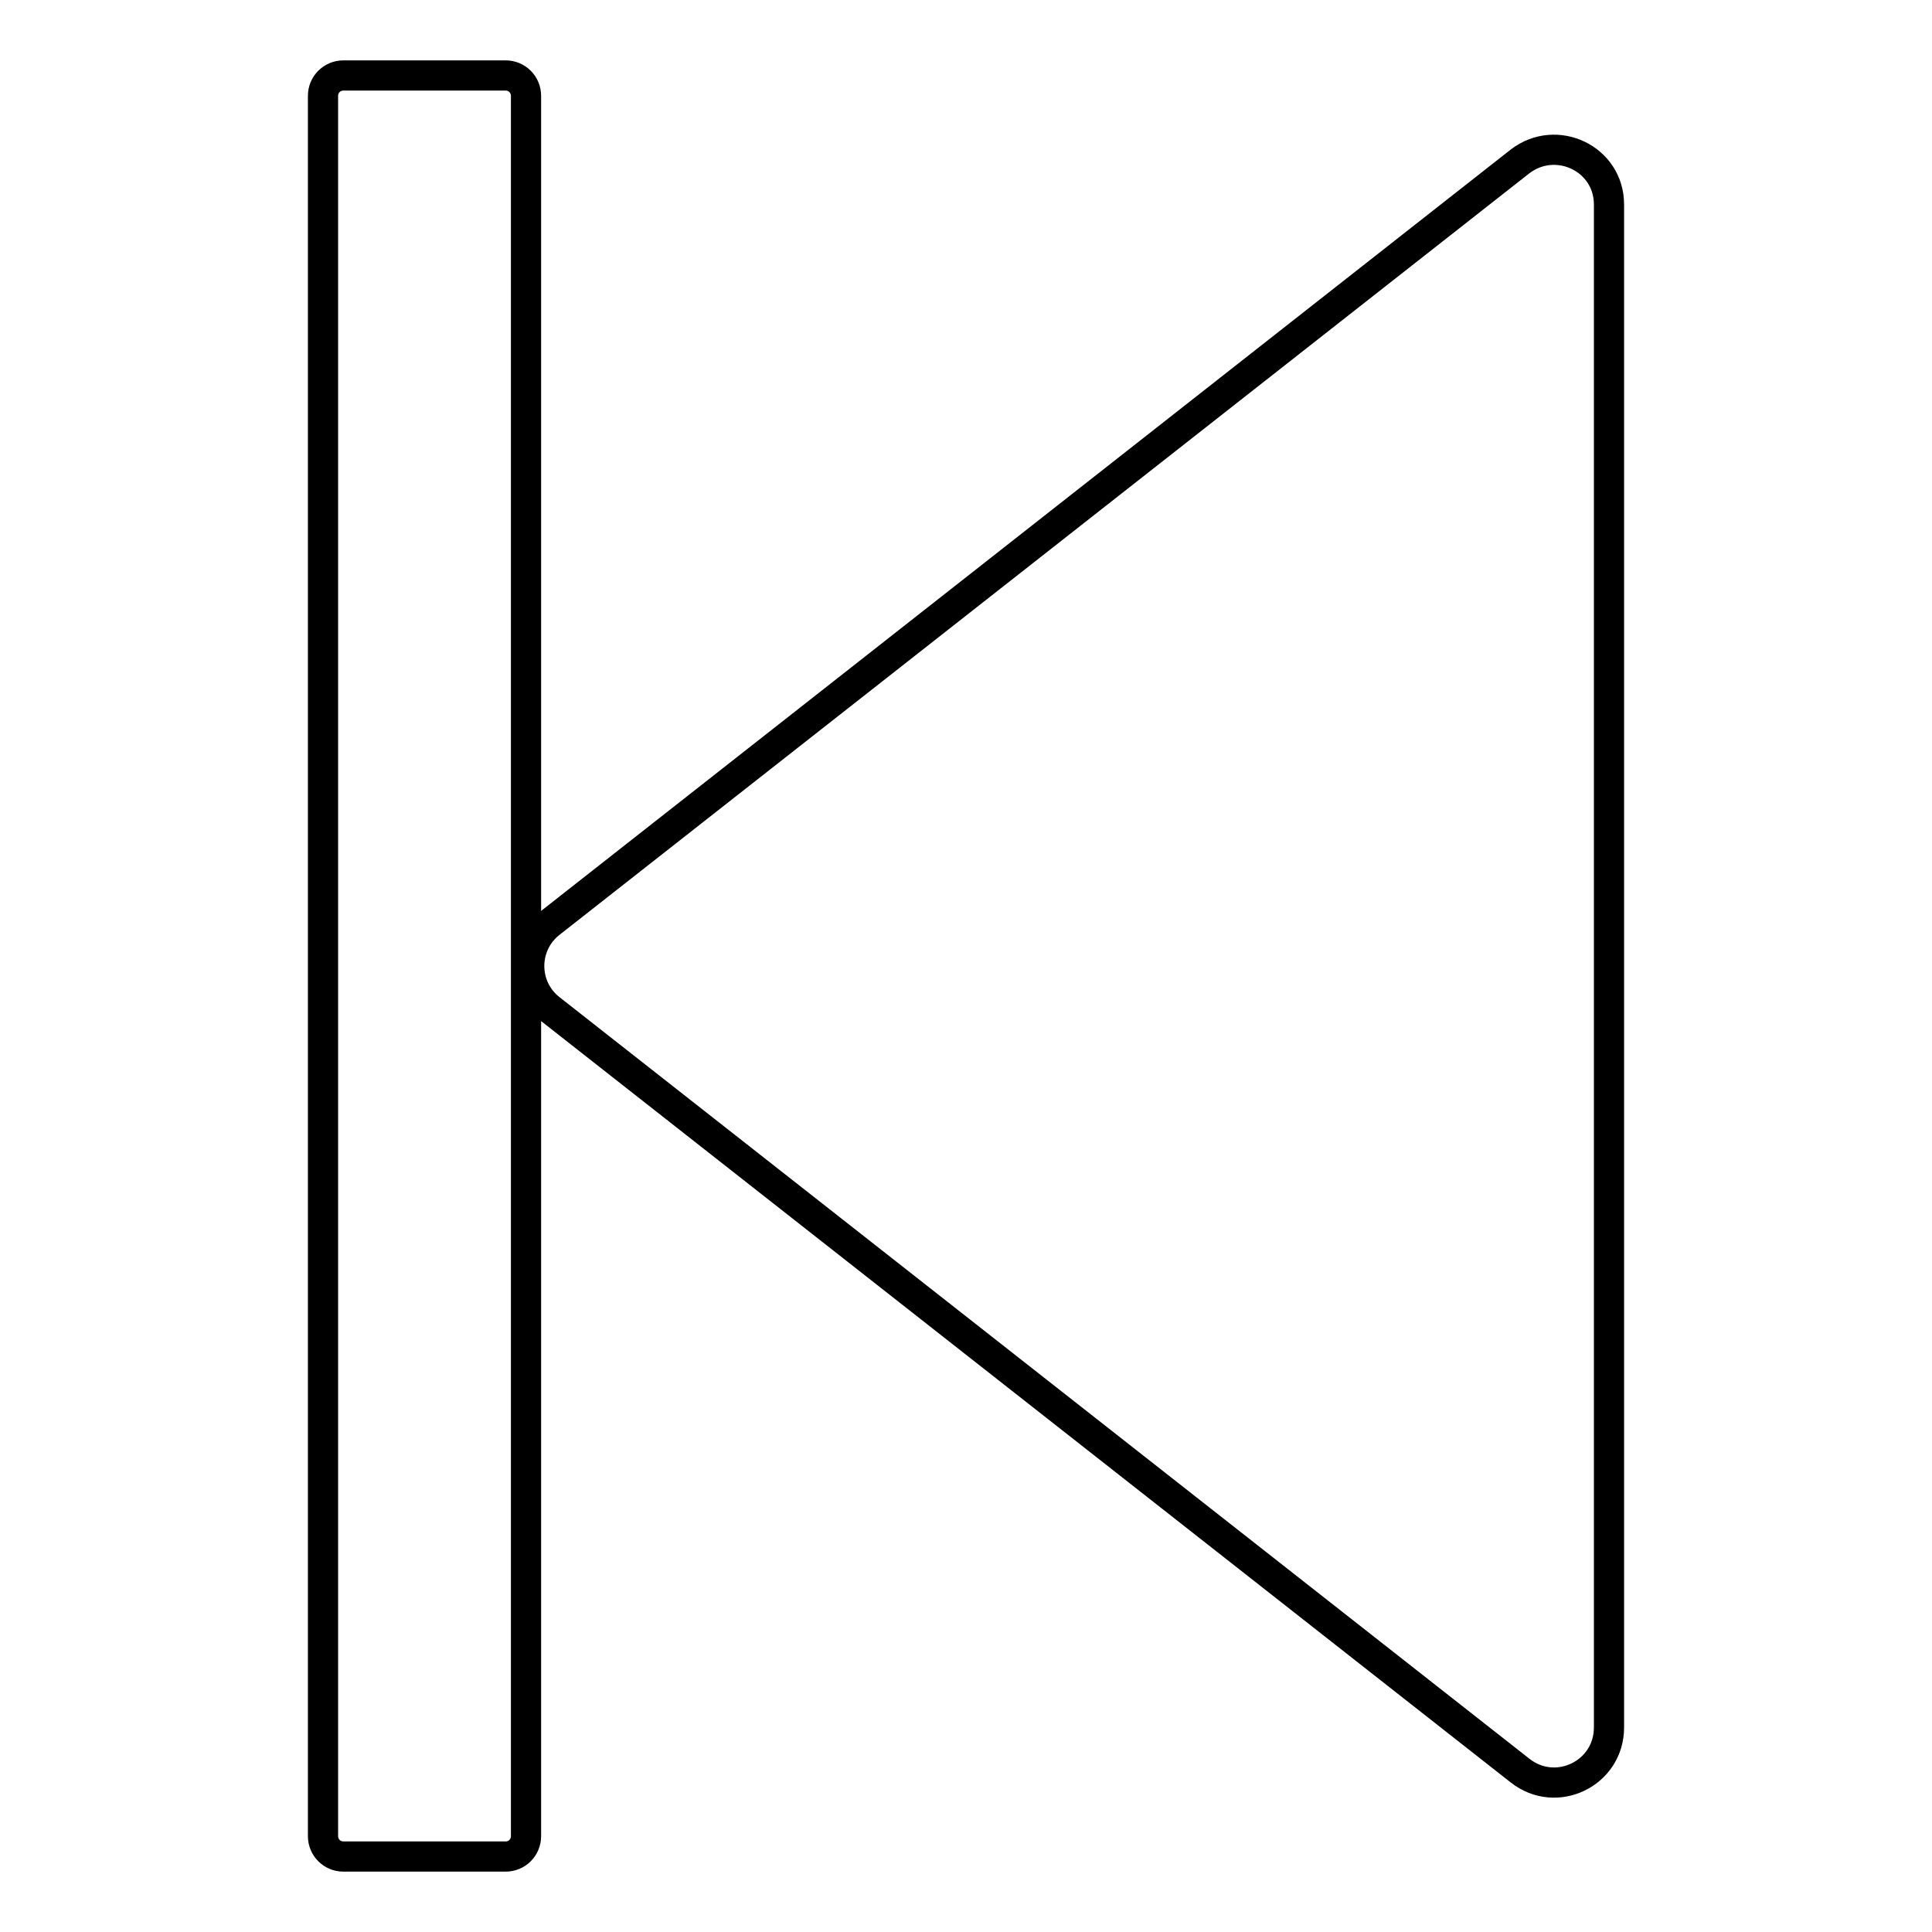
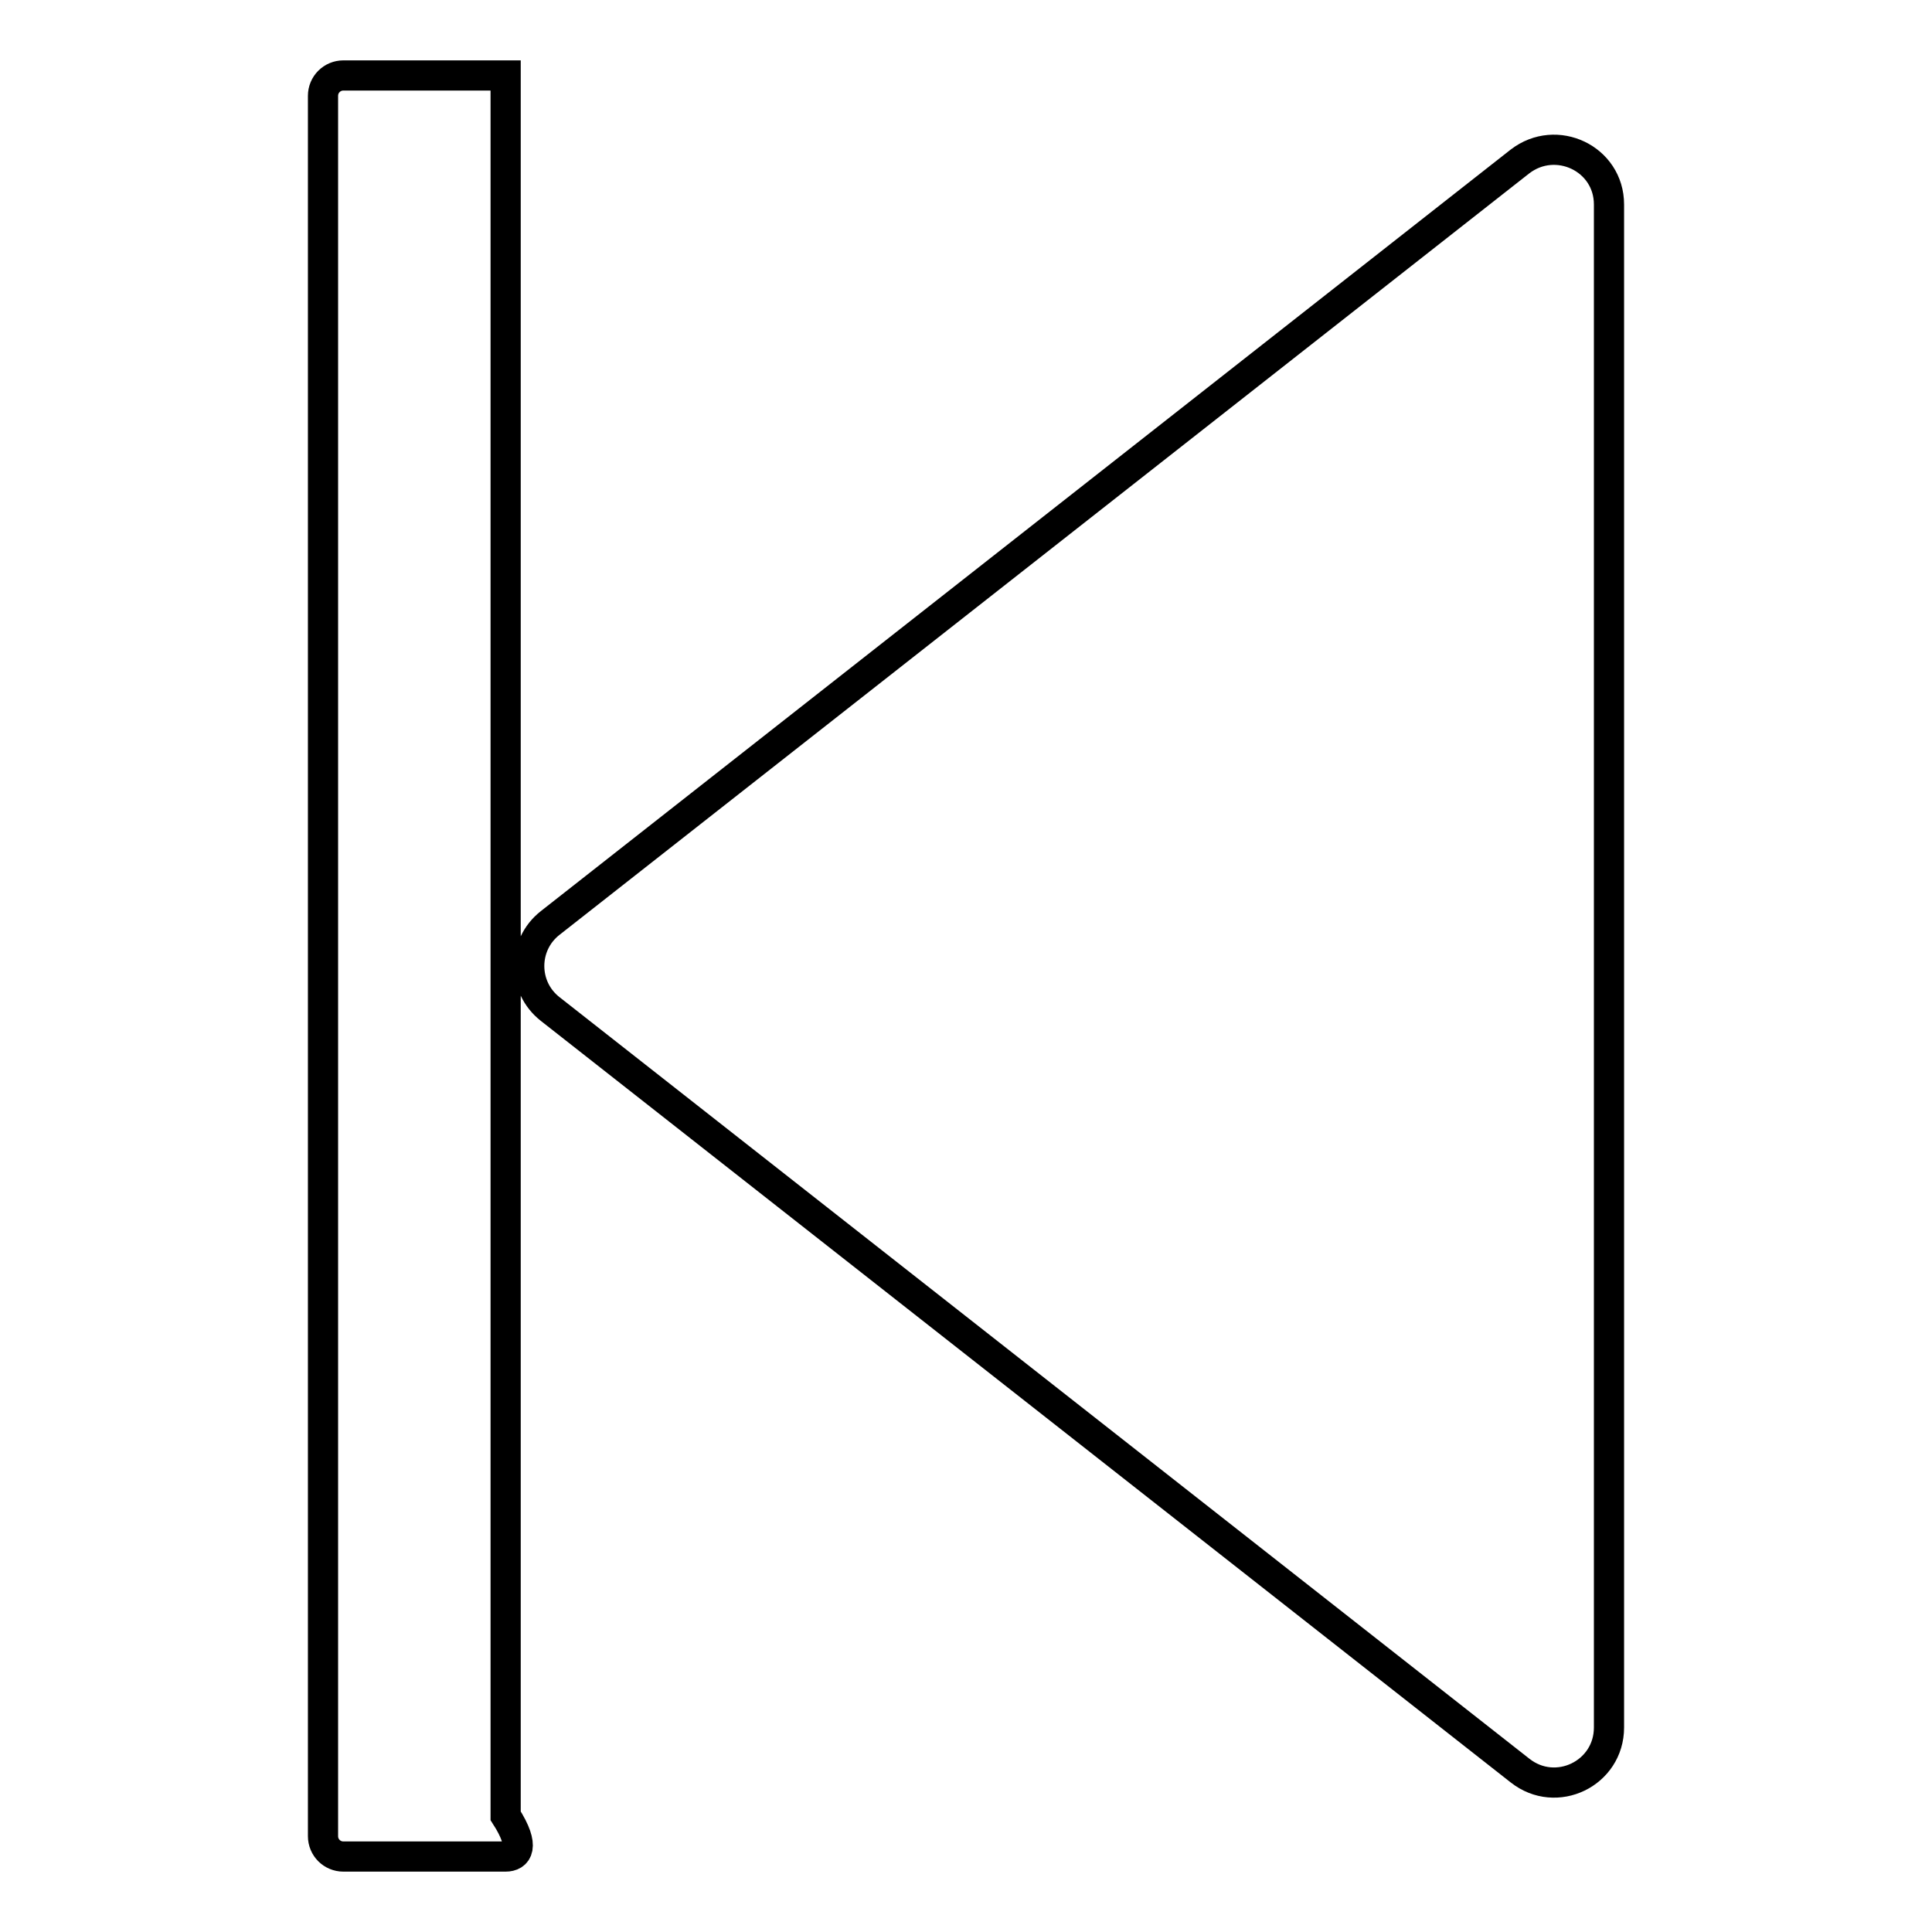
<svg xmlns="http://www.w3.org/2000/svg" version="1.1" x="0px" y="0px" viewBox="0 0 256 256" enable-background="new 0 0 256 256" xml:space="preserve">
  <g>
-     <path stroke-width="4" fill-opacity="0" stroke="#000000" d="M72.9,133.7l128.5,100.9c4.8,3.8,11.8,0.4,11.8-5.7V27.1c0-6.1-7-9.4-11.8-5.7L72.9,122.3 C69.2,125.2,69.2,130.8,72.9,133.7 M67,246H45.5c-1.5,0-2.7-1.2-2.7-2.7V12.7c0-1.5,1.2-2.7,2.7-2.7H67c1.5,0,2.7,1.2,2.7,2.7 v230.6C69.7,244.8,68.5,246,67,246" />
+     <path stroke-width="4" fill-opacity="0" stroke="#000000" d="M72.9,133.7l128.5,100.9c4.8,3.8,11.8,0.4,11.8-5.7V27.1c0-6.1-7-9.4-11.8-5.7L72.9,122.3 C69.2,125.2,69.2,130.8,72.9,133.7 M67,246H45.5c-1.5,0-2.7-1.2-2.7-2.7V12.7c0-1.5,1.2-2.7,2.7-2.7H67v230.6C69.7,244.8,68.5,246,67,246" />
  </g>
</svg>